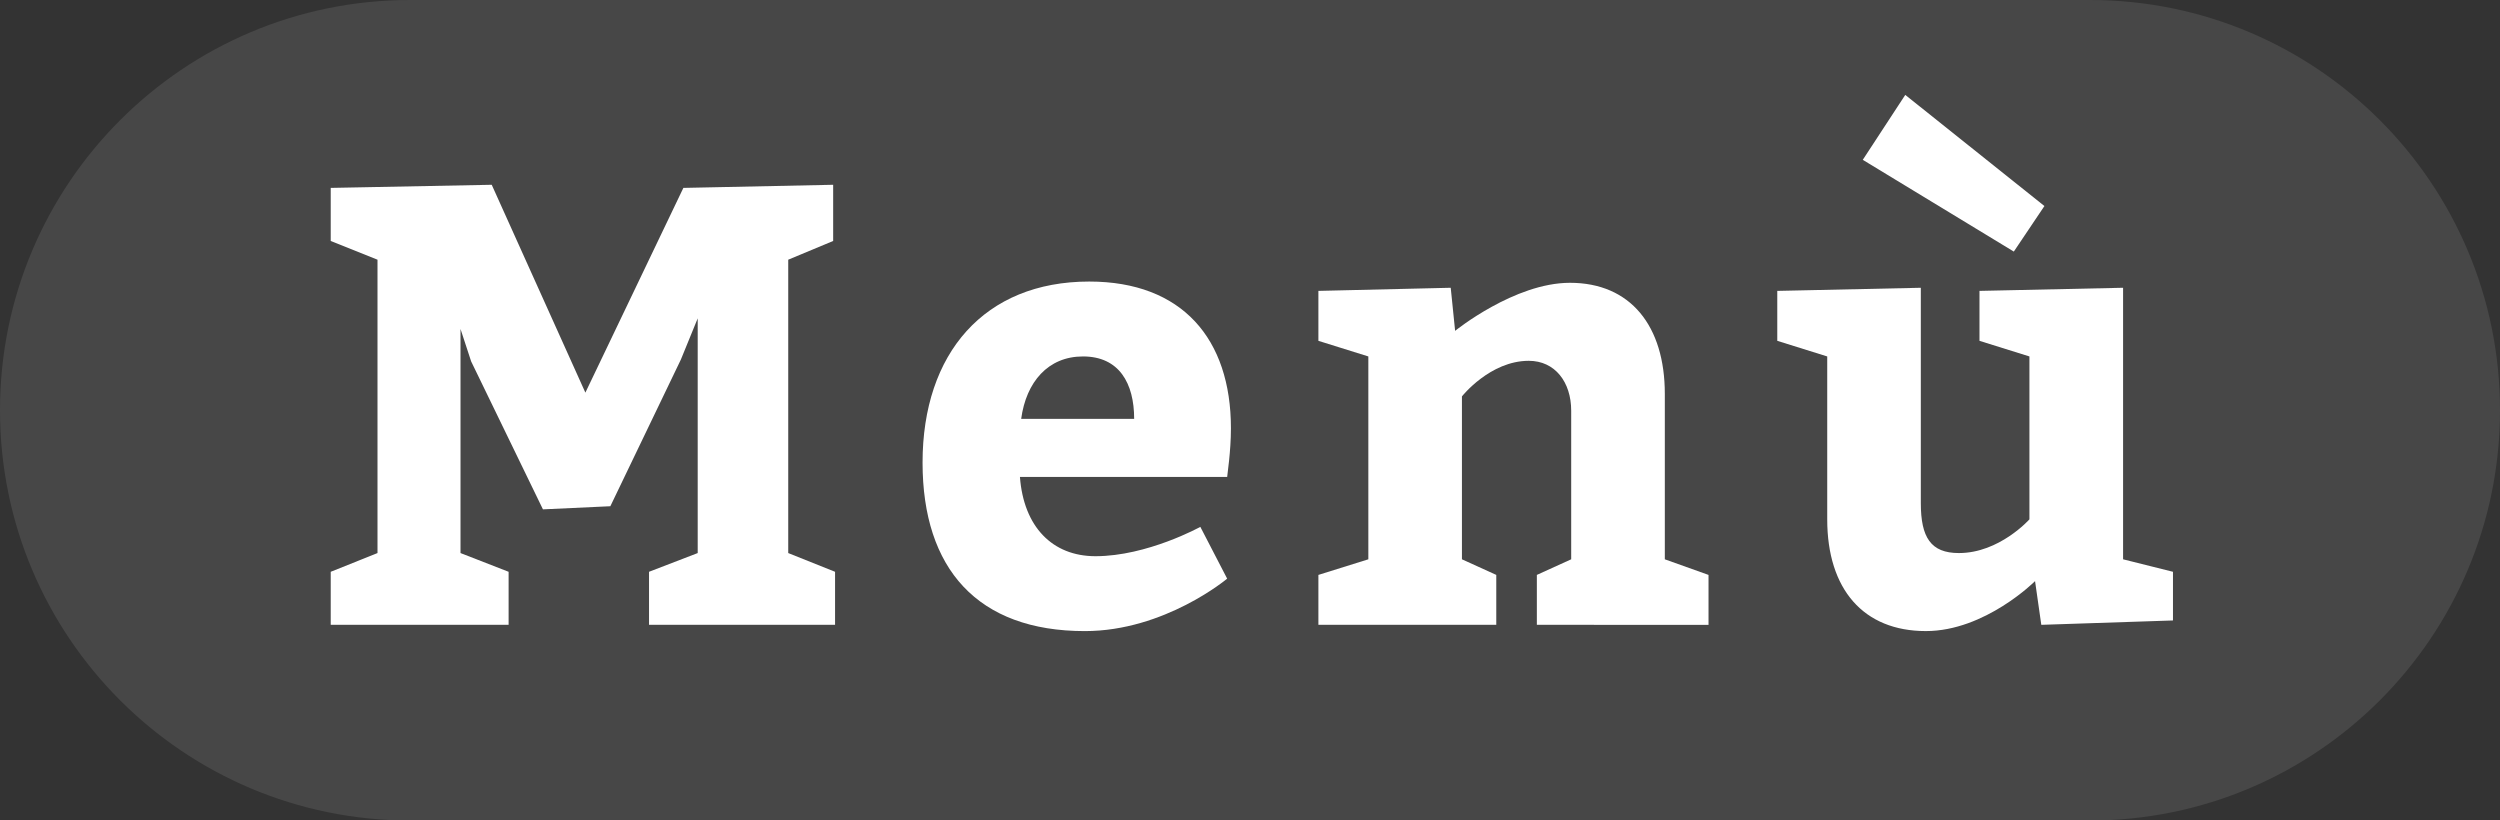
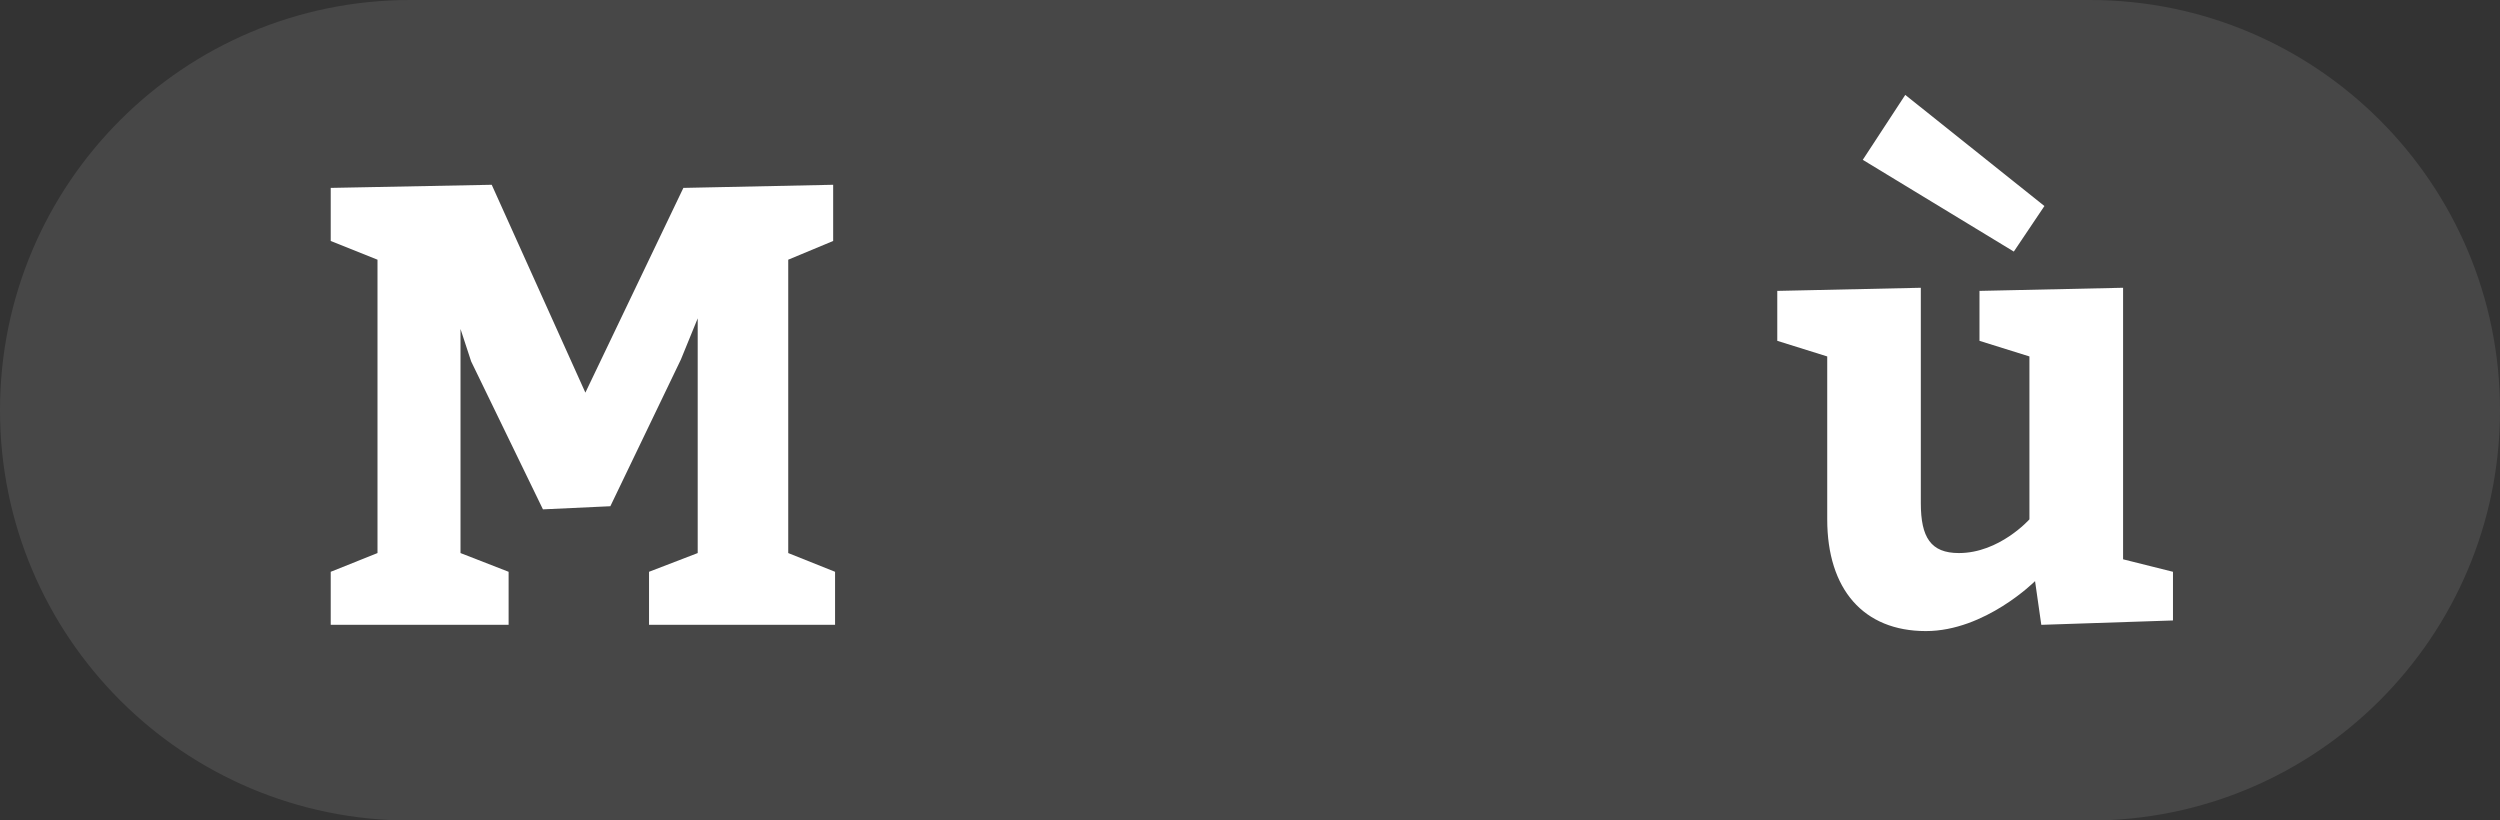
<svg xmlns="http://www.w3.org/2000/svg" version="1.1" id="Livello_1" x="0px" y="0px" width="100.107px" height="32.855px" viewBox="0 0 100.107 32.855" enable-background="new 0 0 100.107 32.855" xml:space="preserve">
  <rect x="0" y="0" width="100.107" height="32.855" fill="#333333" stroke="none" />
  <g>
    <path opacity="0.1" fill="#FFFFFF" d="M100.107,16.428c0,9.073-7.354,16.428-16.428,16.428H16.428C7.354,32.855,0,25.501,0,16.428   l0,0C0,7.354,7.354,0,16.428,0H83.68C92.753,0,100.107,7.354,100.107,16.428L100.107,16.428z" />
    <g>
      <g>
        <path fill="#FFFFFF" d="M13.243,22.896l1.873-0.75V10.399l-1.873-0.75V7.524l6.447-0.125l3.75,8.323l3.924-8.198l5.998-0.125     v2.25l-1.799,0.75v11.747l1.875,0.75v2.124h-7.449v-2.124l1.949-0.75v-9.398l-0.674,1.65l-2.824,5.873l-2.699,0.125l-2.875-5.924     l-0.426-1.299v8.973l1.926,0.75v2.124h-7.123V22.896z" />
-         <path fill="#FFFFFF" d="M40.841,19.097c0.15,2,1.301,3.175,3.025,3.175c2.074,0,4.199-1.175,4.199-1.175l1.074,2.074     c0,0-2.5,2.1-5.699,2.1c-4.299,0-6.498-2.499-6.498-6.748c0-4.374,2.475-7.249,6.674-7.249c3.725,0,5.674,2.3,5.674,5.874     c0,0.95-0.15,1.874-0.15,1.949H40.841z M45.415,16.772c0-1.425-0.6-2.499-2.049-2.499c-1.4,0-2.275,1.024-2.475,2.499H45.415z" />
-         <path fill="#FFFFFF" d="M58.267,13.248c0,0,2.373-1.924,4.598-1.924c2.426,0,3.799,1.725,3.799,4.448v6.624l1.75,0.625v1.999     H61.54v-1.999l1.375-0.625v-5.949c0-1.149-0.65-1.999-1.699-1.999c-1.551,0-2.676,1.425-2.676,1.425v6.523l1.375,0.625v1.999     h-7.123v-1.999l2-0.625v-8.123l-2-0.625v-2l5.299-0.125L58.267,13.248z" />
        <path fill="#FFFFFF" d="M71.167,11.648l5.748-0.125v8.623c0,1.375,0.4,2,1.525,2c1.625,0,2.824-1.35,2.824-1.35v-6.523l-2-0.625     v-2l5.75-0.125v10.873l1.998,0.5v1.949l-5.273,0.175l-0.25-1.75c0,0-1.998,2-4.373,2c-2.5,0-3.949-1.675-3.949-4.474v-6.523     l-2-0.625V11.648z M81.864,8.25l-1.225,1.824L74.591,6.4l1.701-2.6L81.864,8.25z" />
      </g>
    </g>
  </g>
</svg>